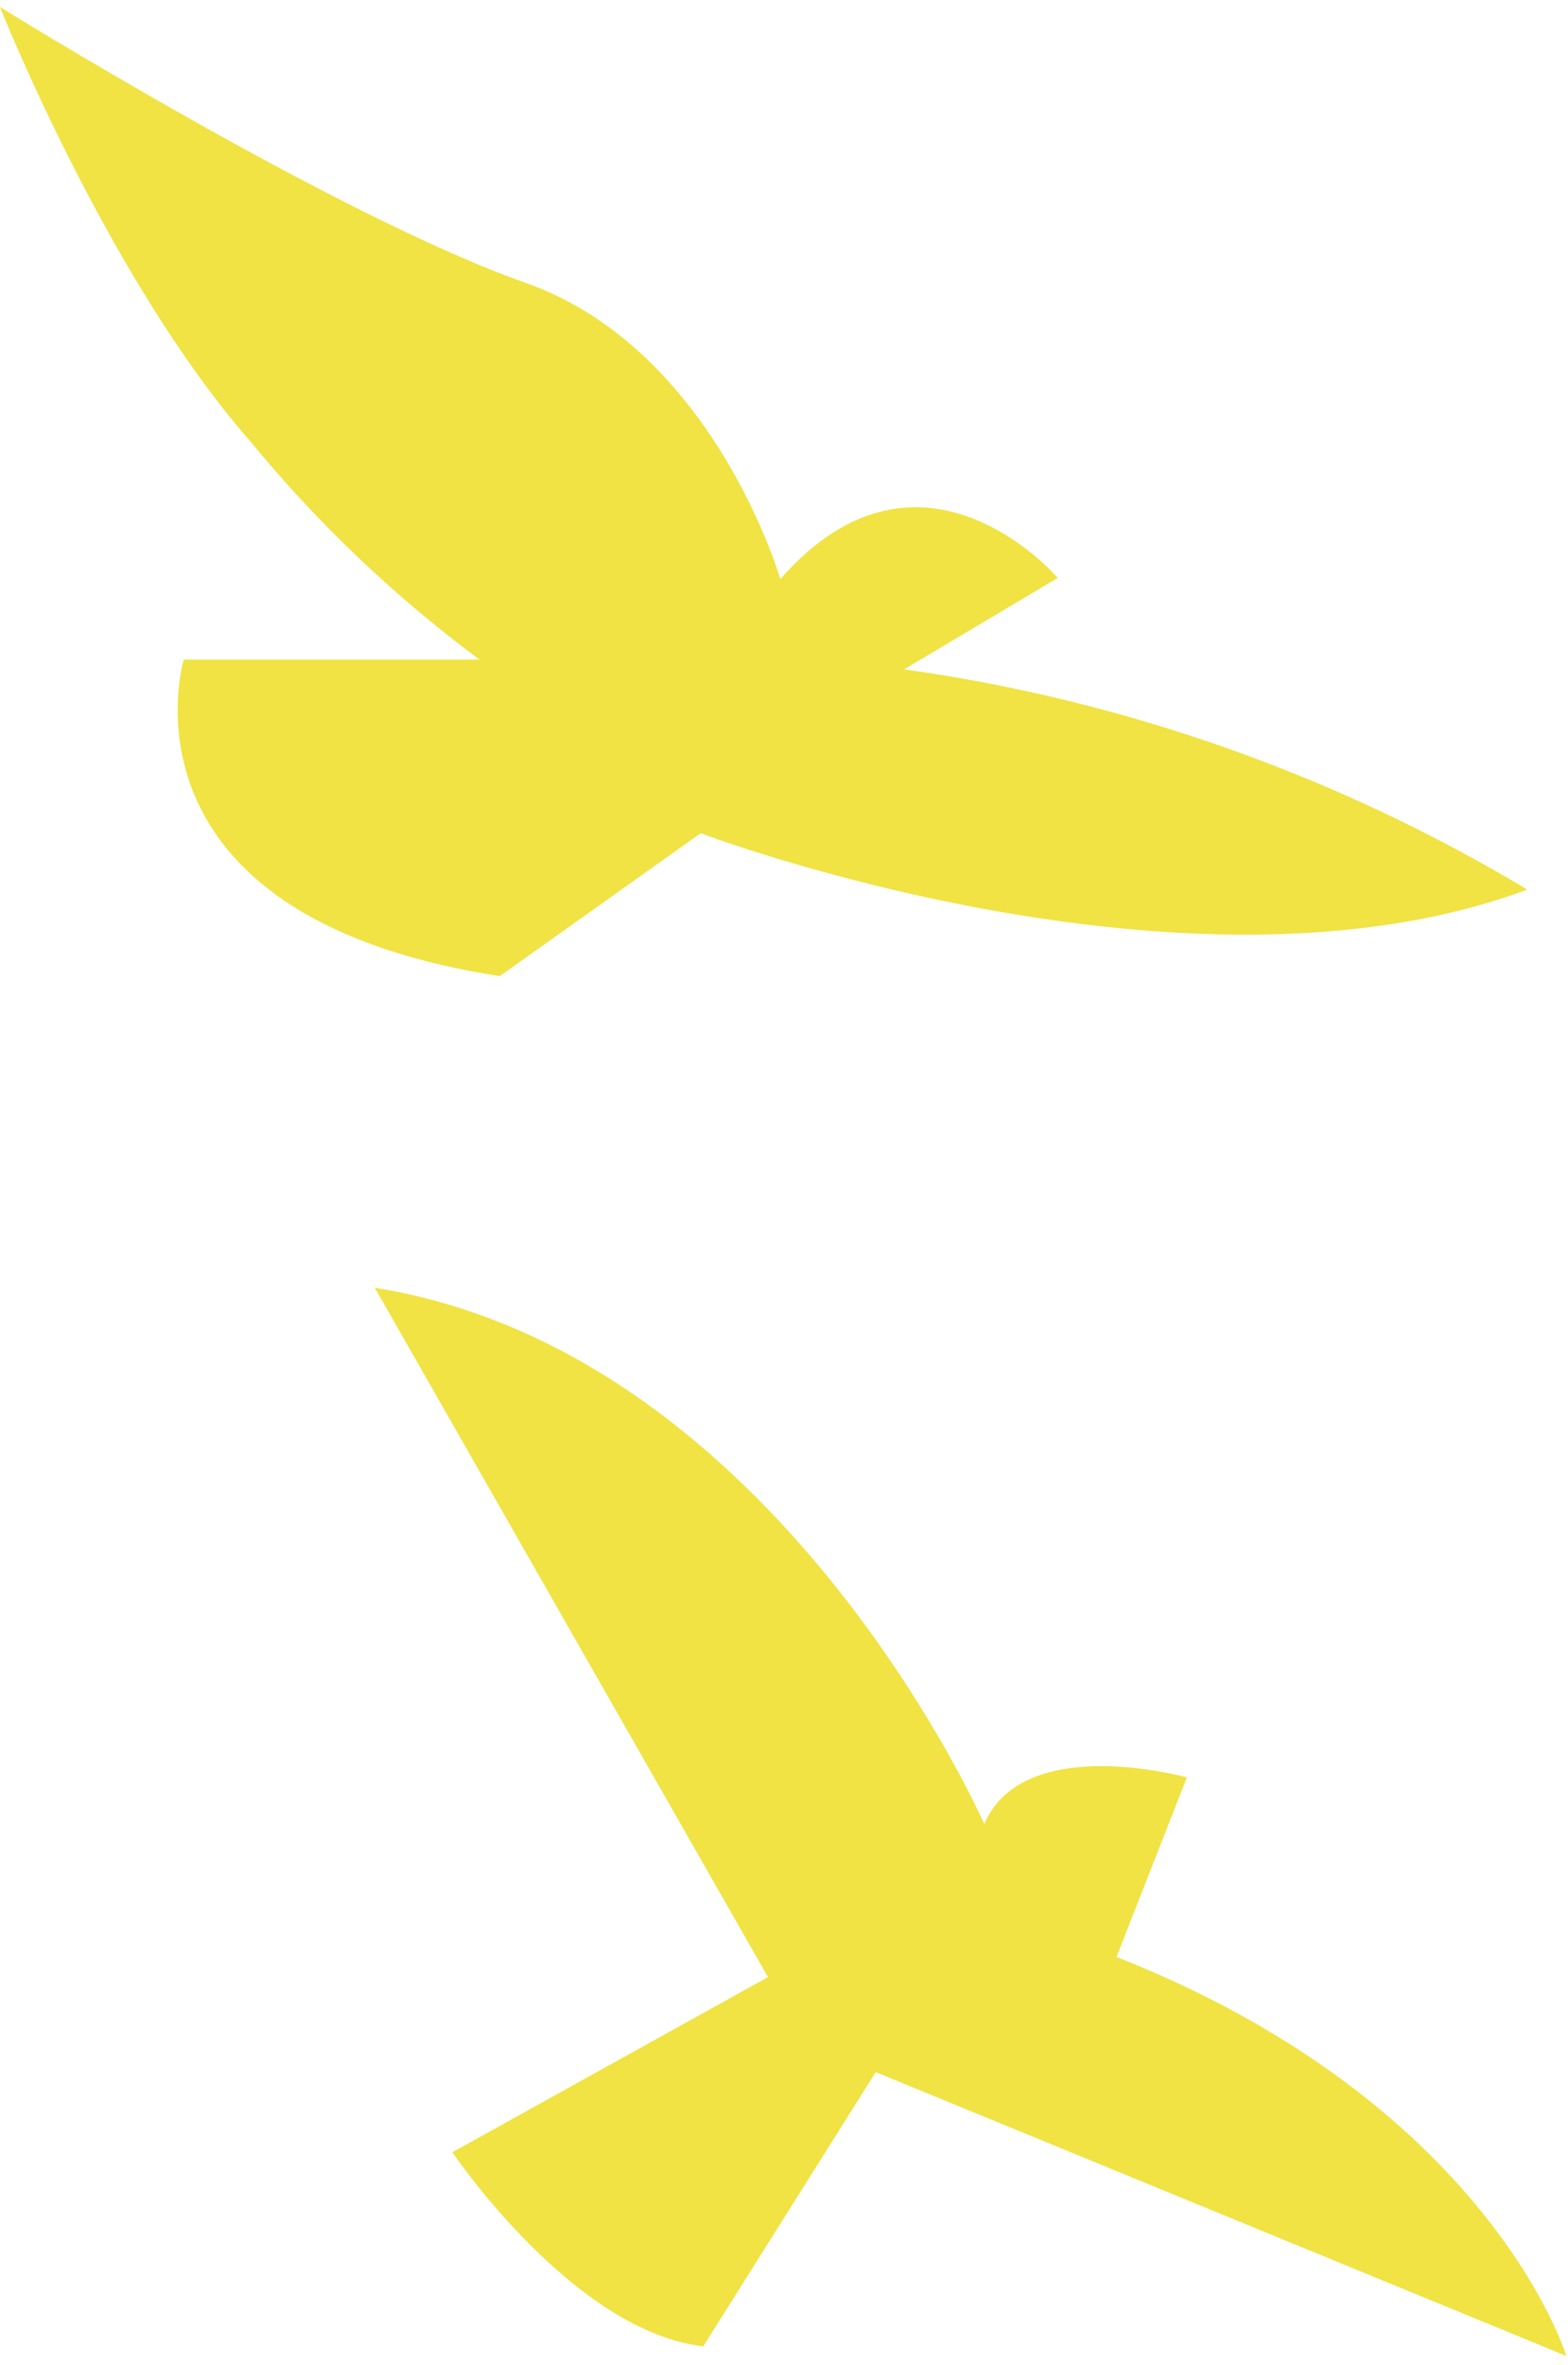
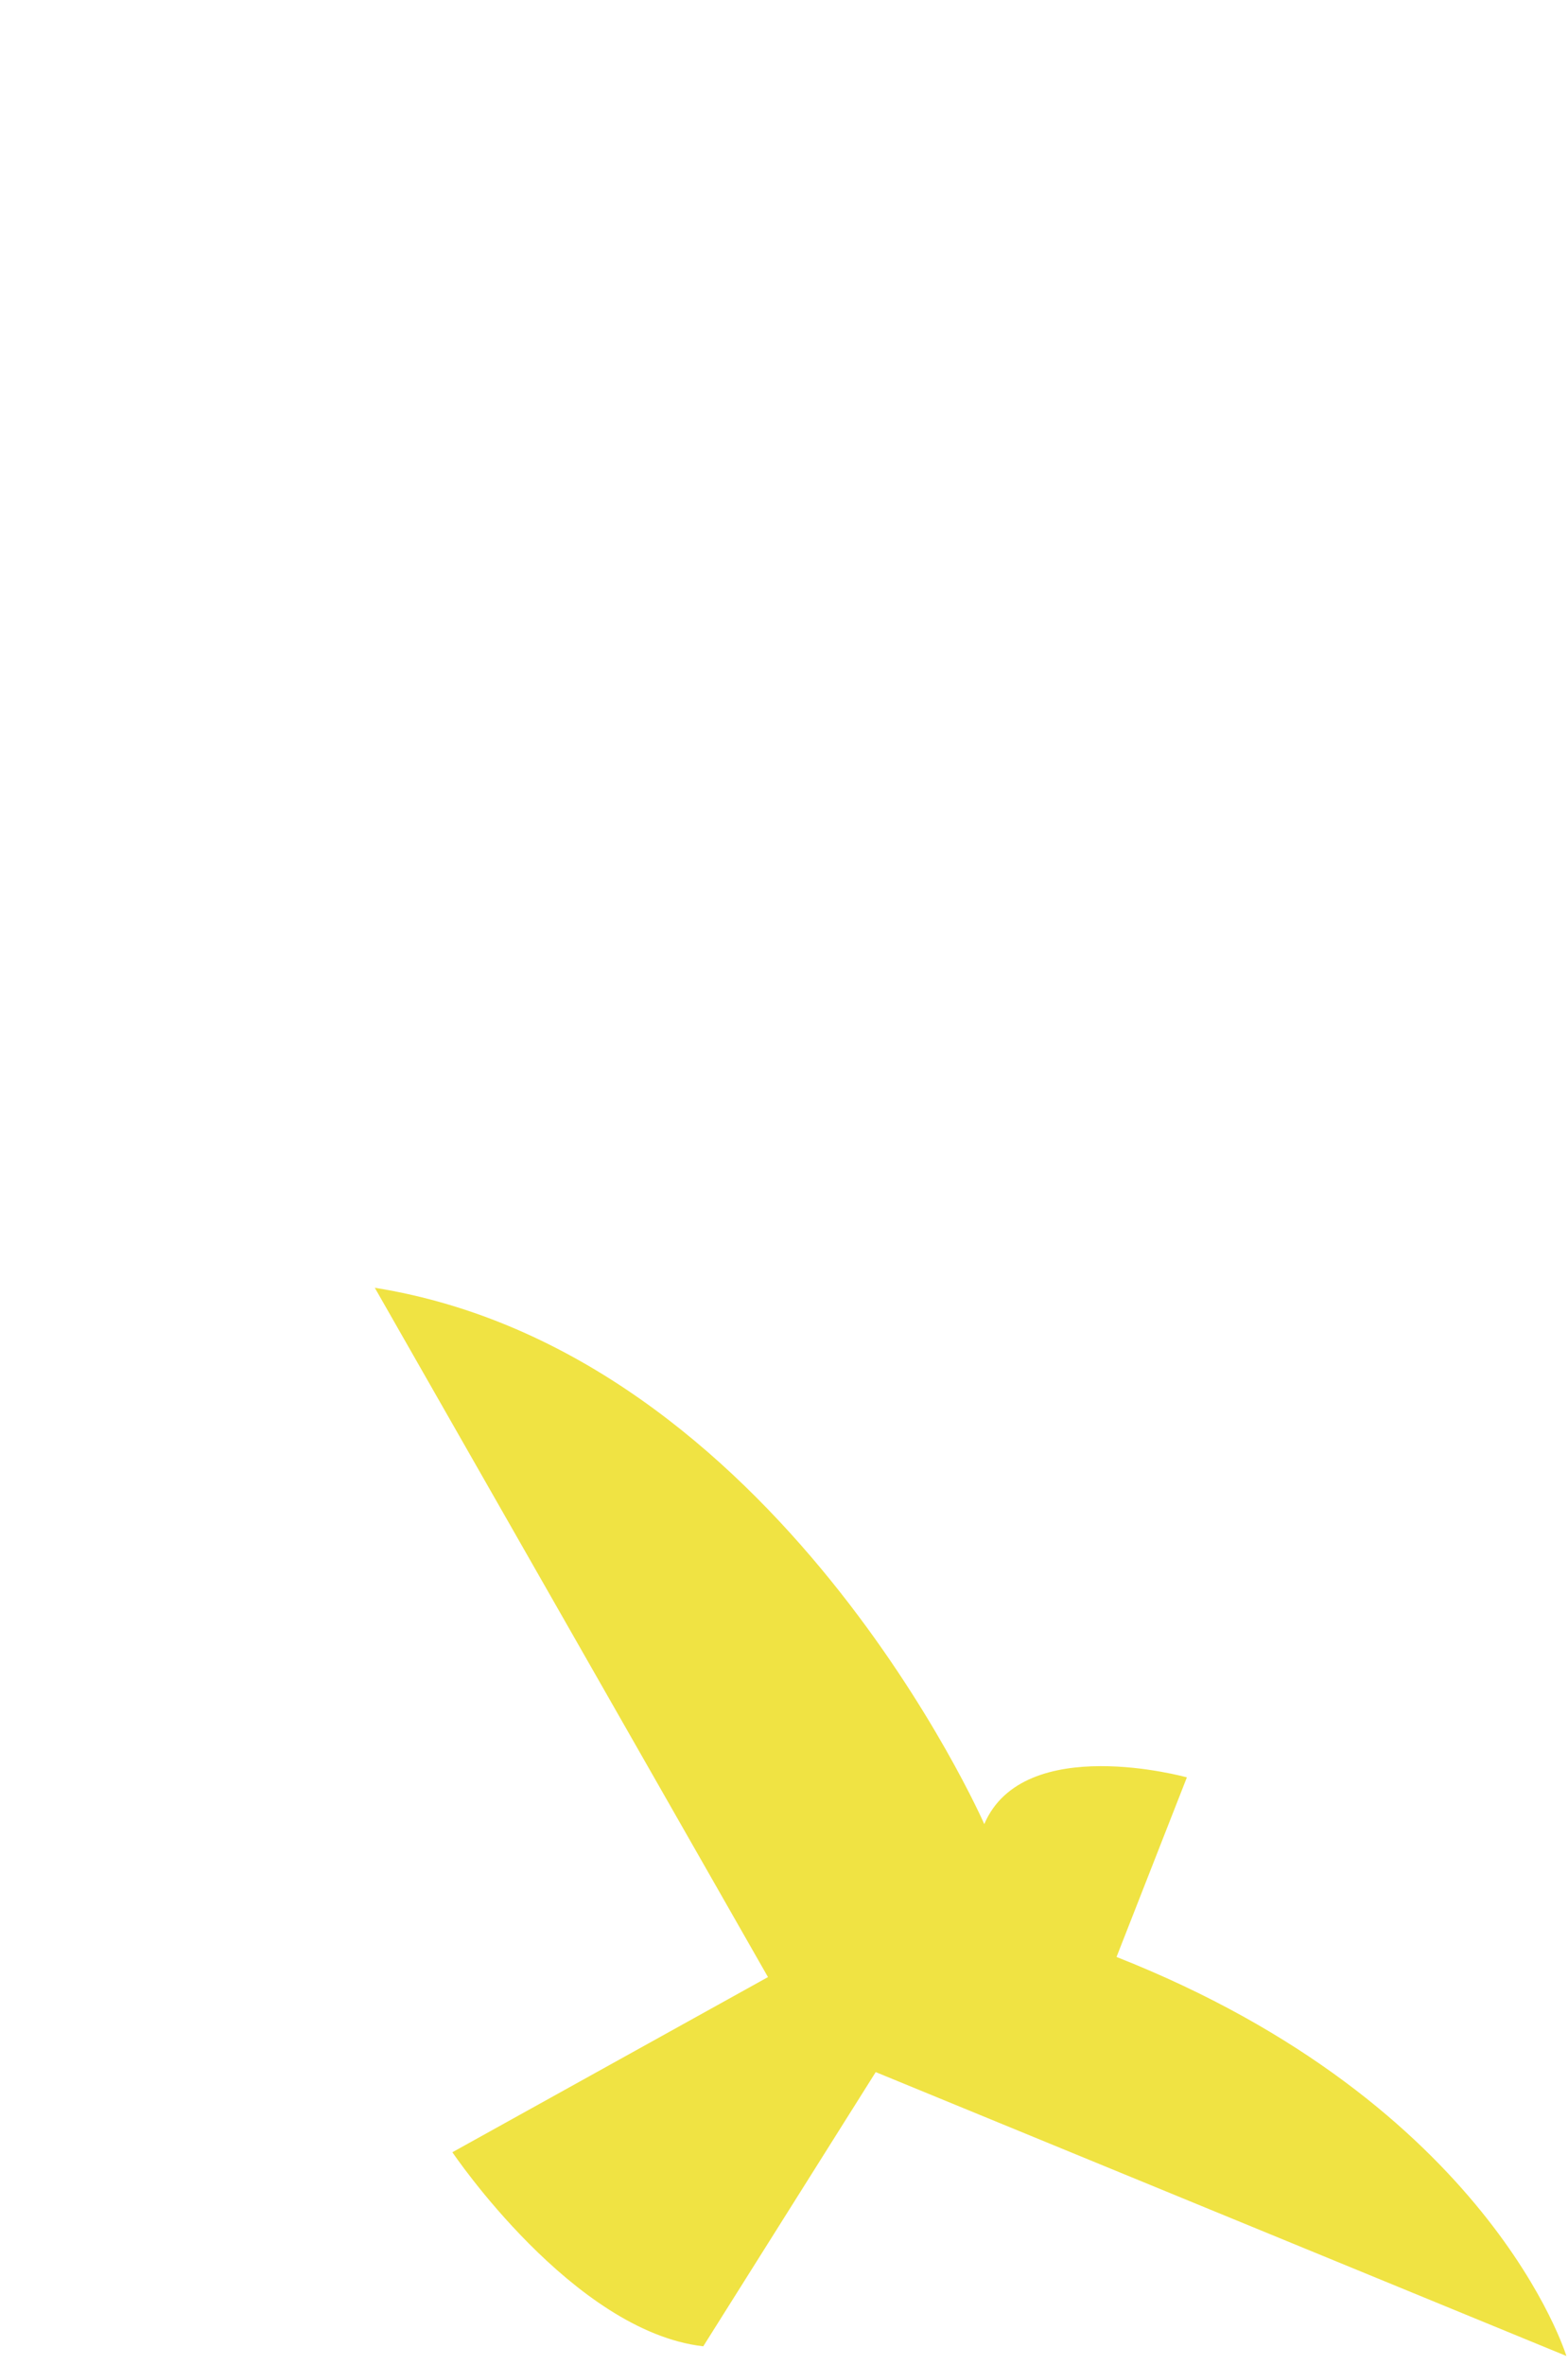
<svg xmlns="http://www.w3.org/2000/svg" width="69" height="104" viewBox="0 0 69 104" fill="none">
  <path d="M43.313 80.211C43.313 80.211 34.202 59.46 16.493 56.628L33.795 86.939L19.907 94.641C19.907 94.641 25.215 102.519 30.947 103.175L38.536 91.117L68.929 103.6C68.929 103.6 65.568 92.534 49.133 86.054L52.229 78.157C52.229 78.157 45.046 76.156 43.313 80.211Z" fill="#F0E343" />
-   <path d="M34.338 25.466C34.338 25.466 31.419 15.357 23.122 12.435C14.825 9.514 0 0.307 0 0.307C0 0.307 4.706 12.205 11.004 19.394C13.964 23 17.357 26.229 21.105 29.008H8.085C8.085 29.008 4.706 40.233 21.99 42.924L30.835 36.639C30.835 36.639 52.171 44.73 67.208 39.117C58.808 34.083 49.483 30.789 39.787 29.432L46.545 25.413C46.545 25.413 40.548 18.384 34.338 25.466Z" fill="#F0E343" />
</svg>